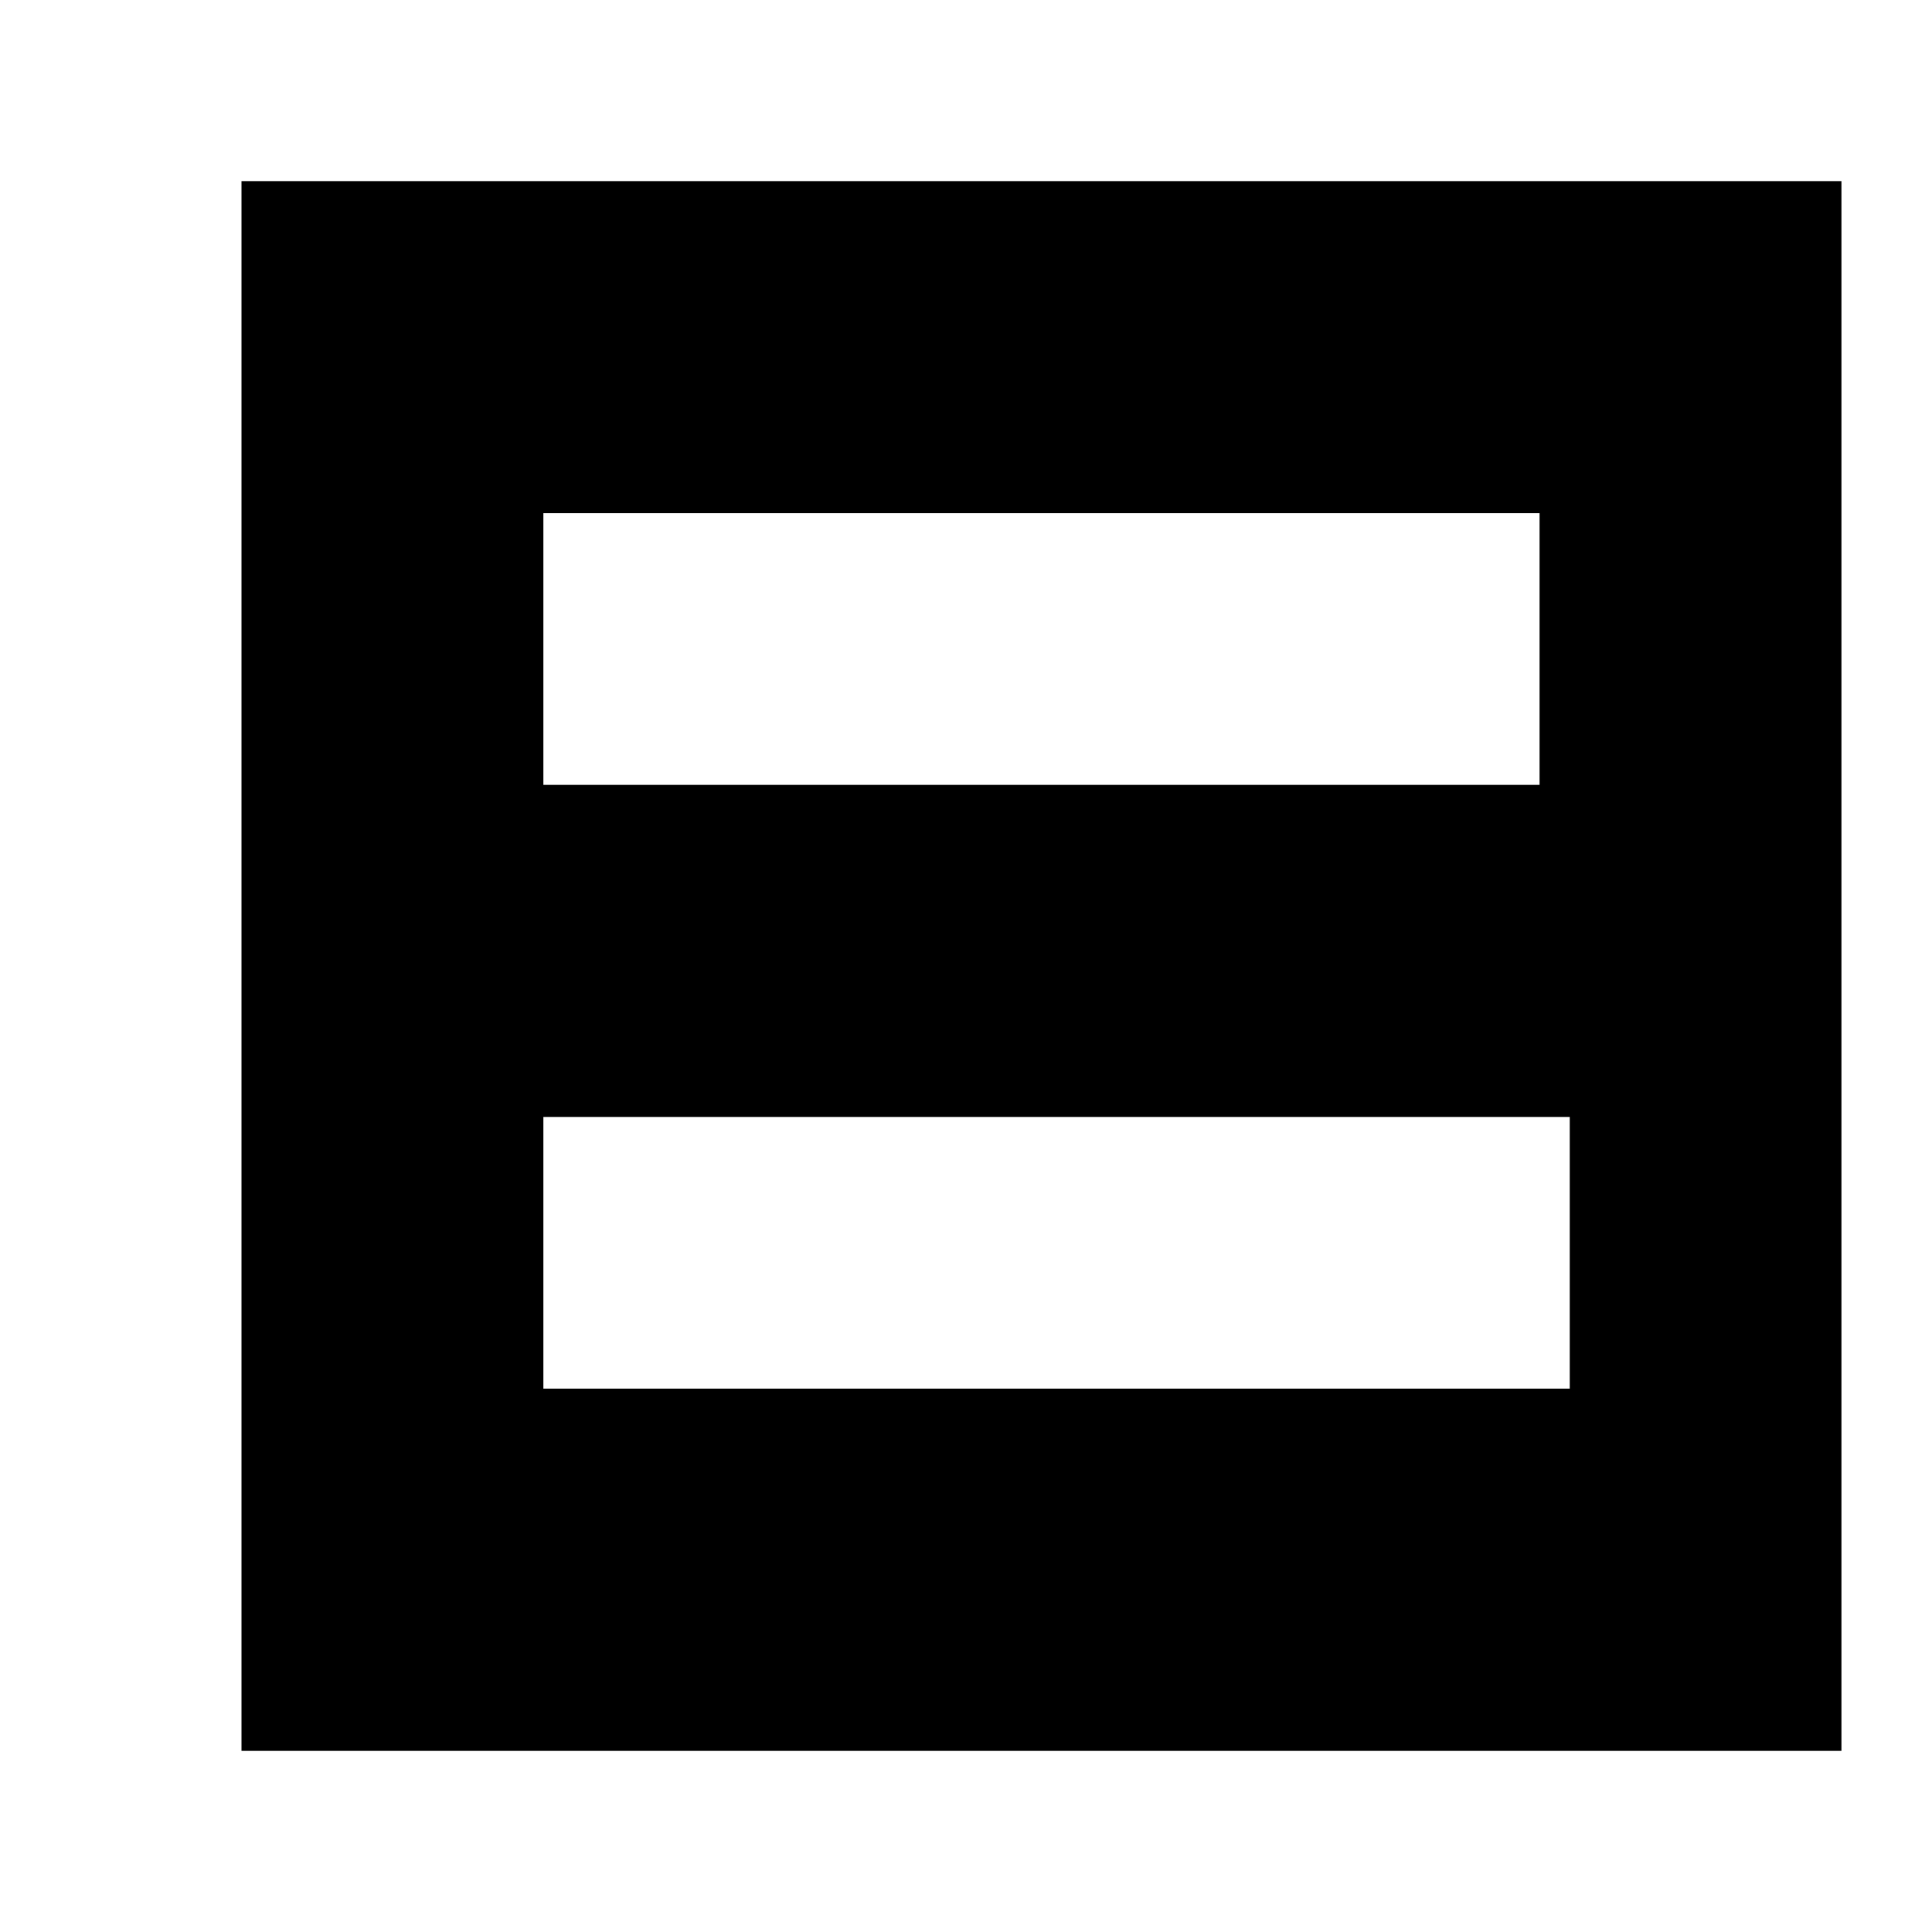
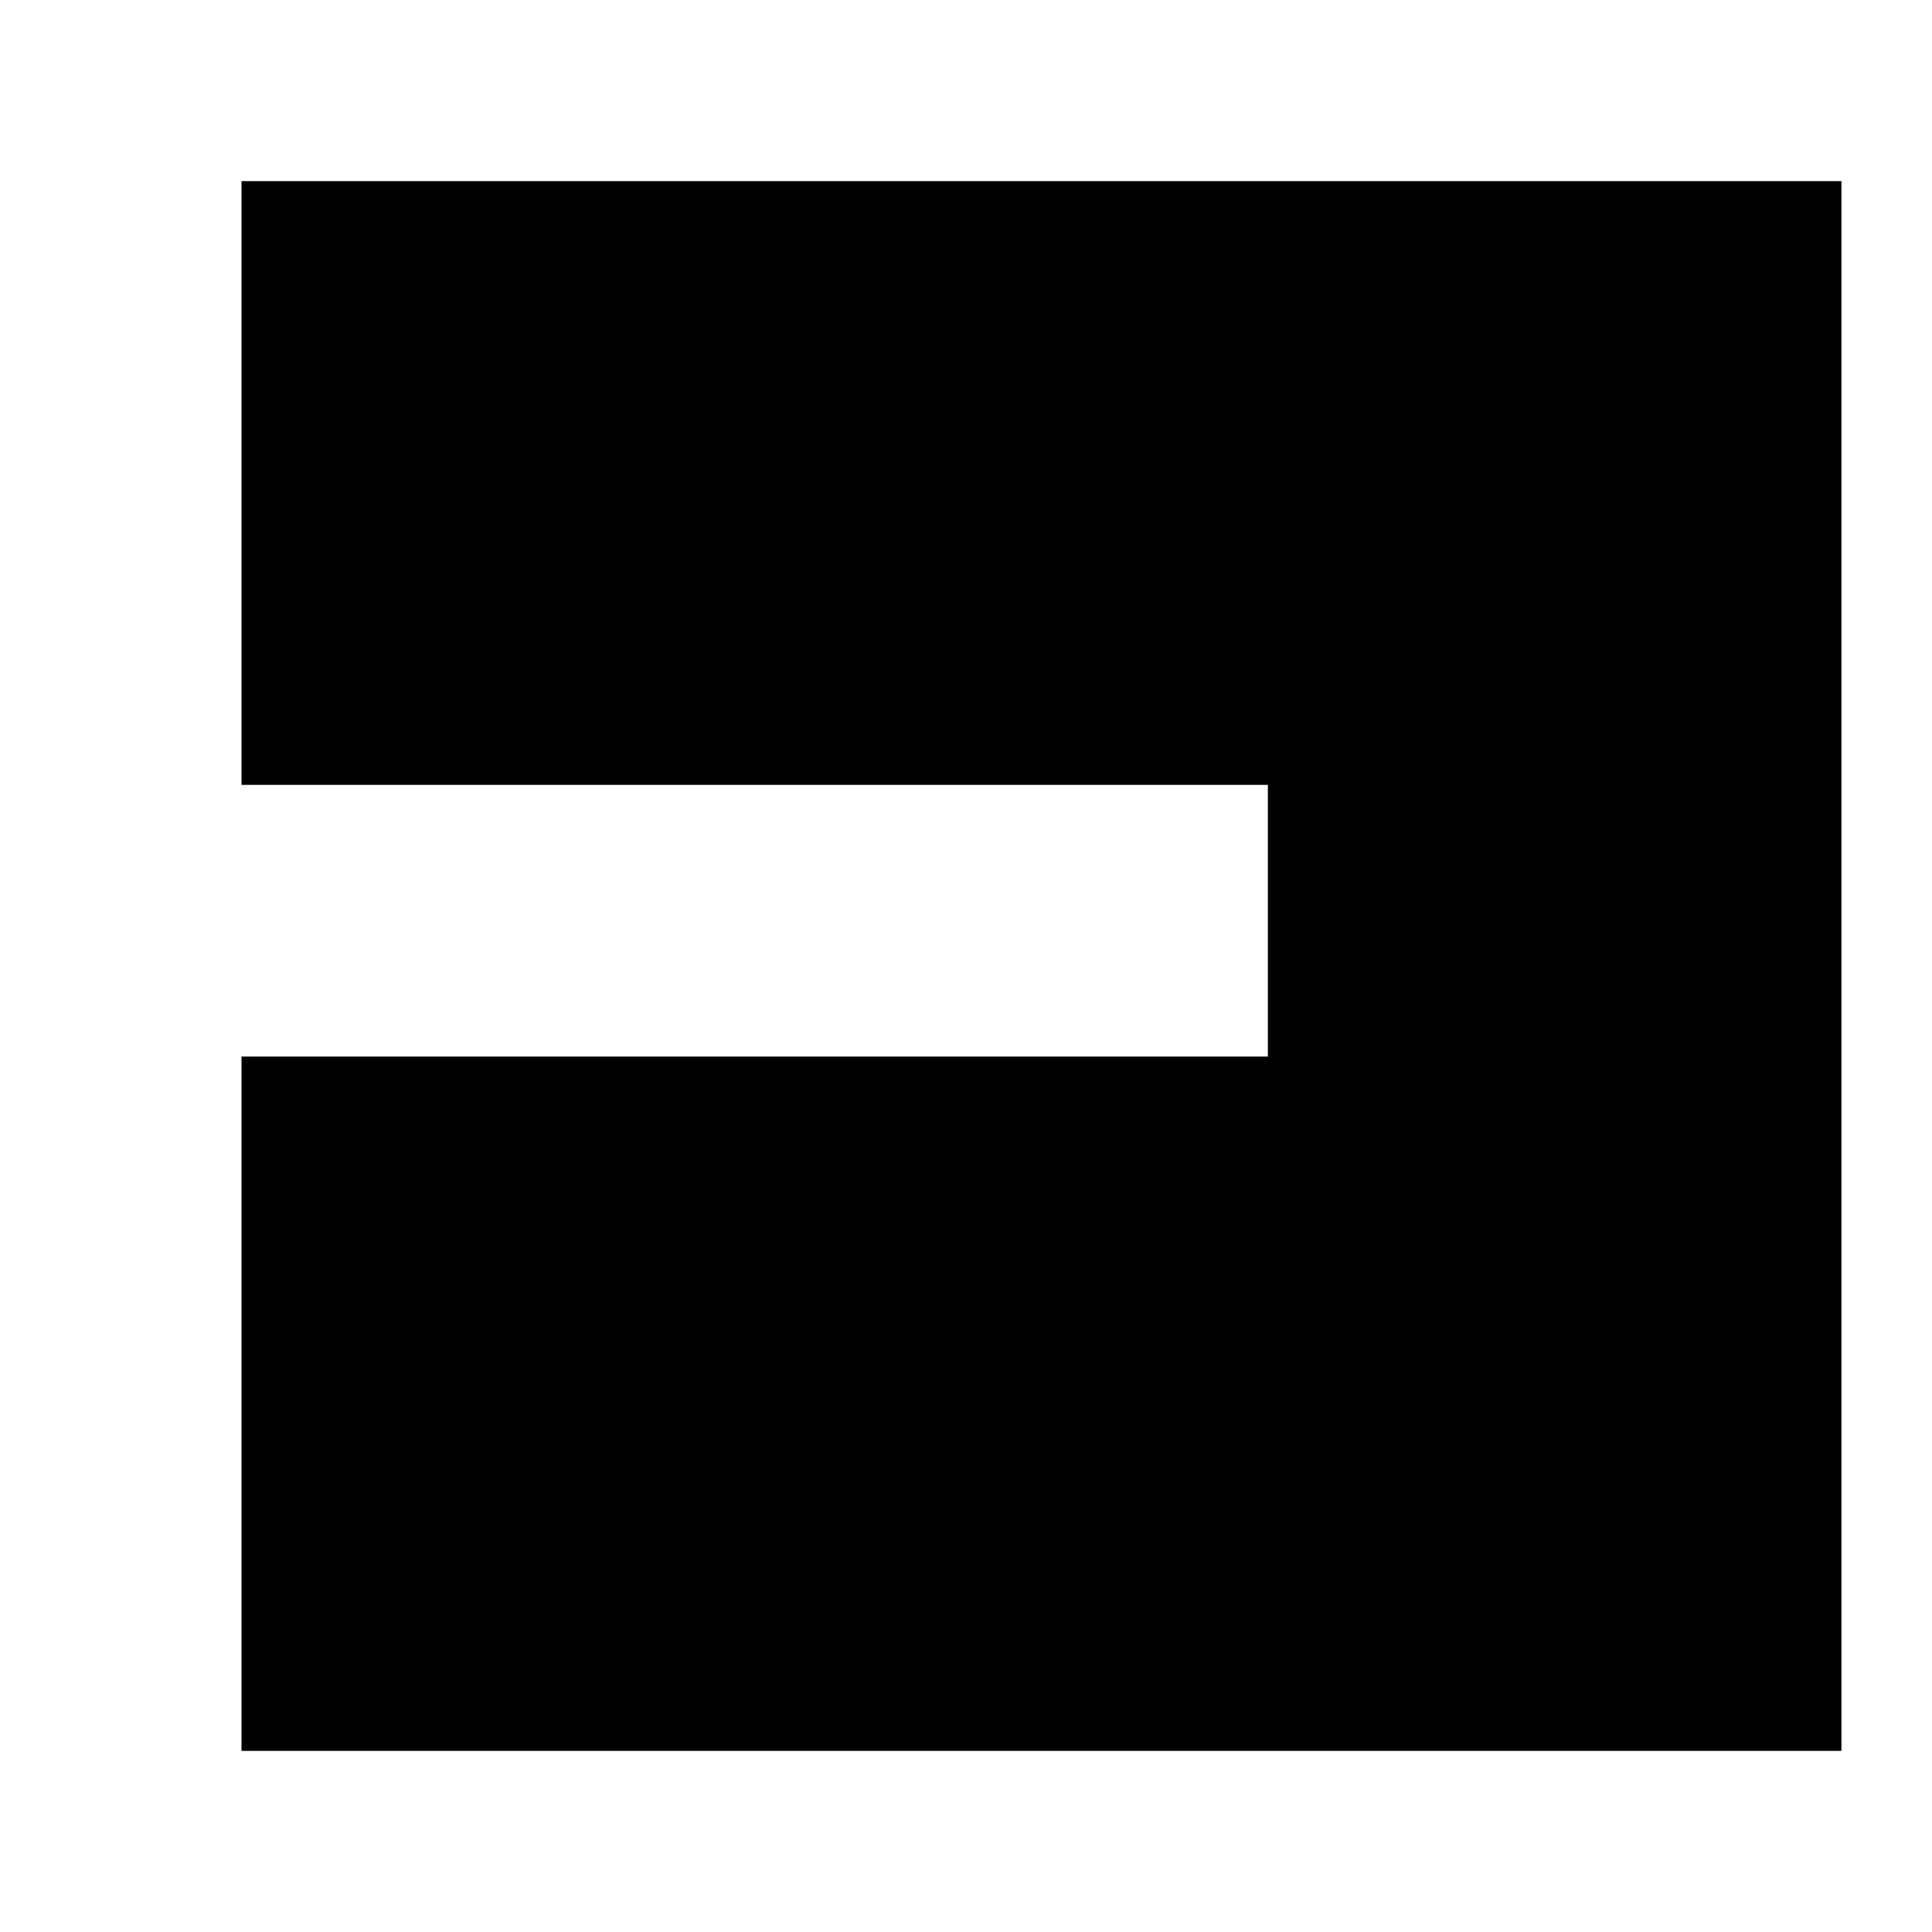
<svg xmlns="http://www.w3.org/2000/svg" version="1.1" width="64" height="64" id="svg6199">
  <g id="layer1">
-     <path d="m 8,6 0,52 53,0 0,-52 z m 10,11 33,0 0,9 -33,0 z m 0,20 34,0 0,9 -34,0 z" id="path6353" style="fill:#000000;fill-opacity:1;stroke:none" />
+     <path d="m 8,6 0,52 53,0 0,-52 z z m 0,20 34,0 0,9 -34,0 z" id="path6353" style="fill:#000000;fill-opacity:1;stroke:none" />
  </g>
</svg>